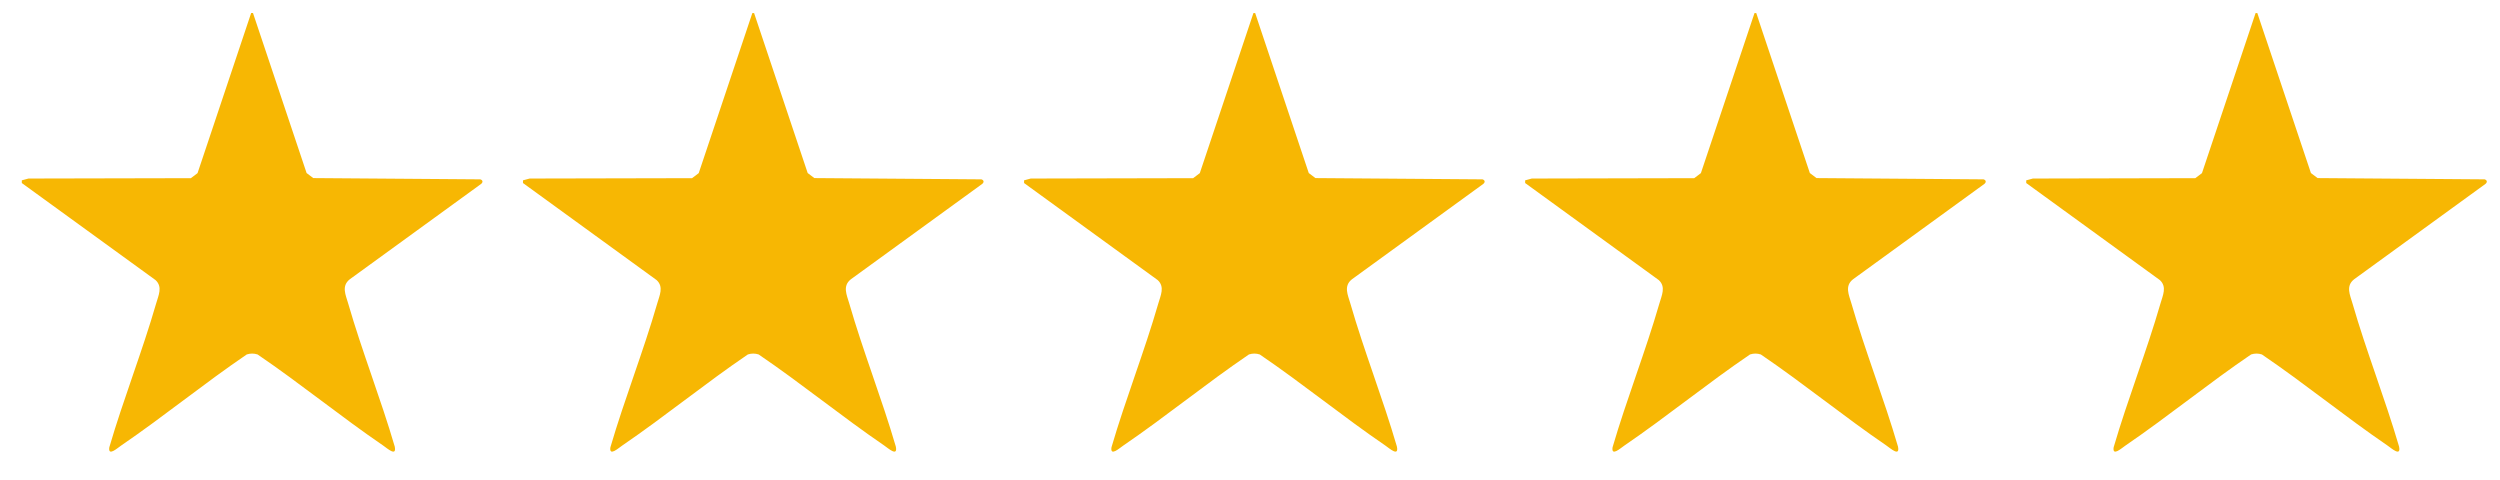
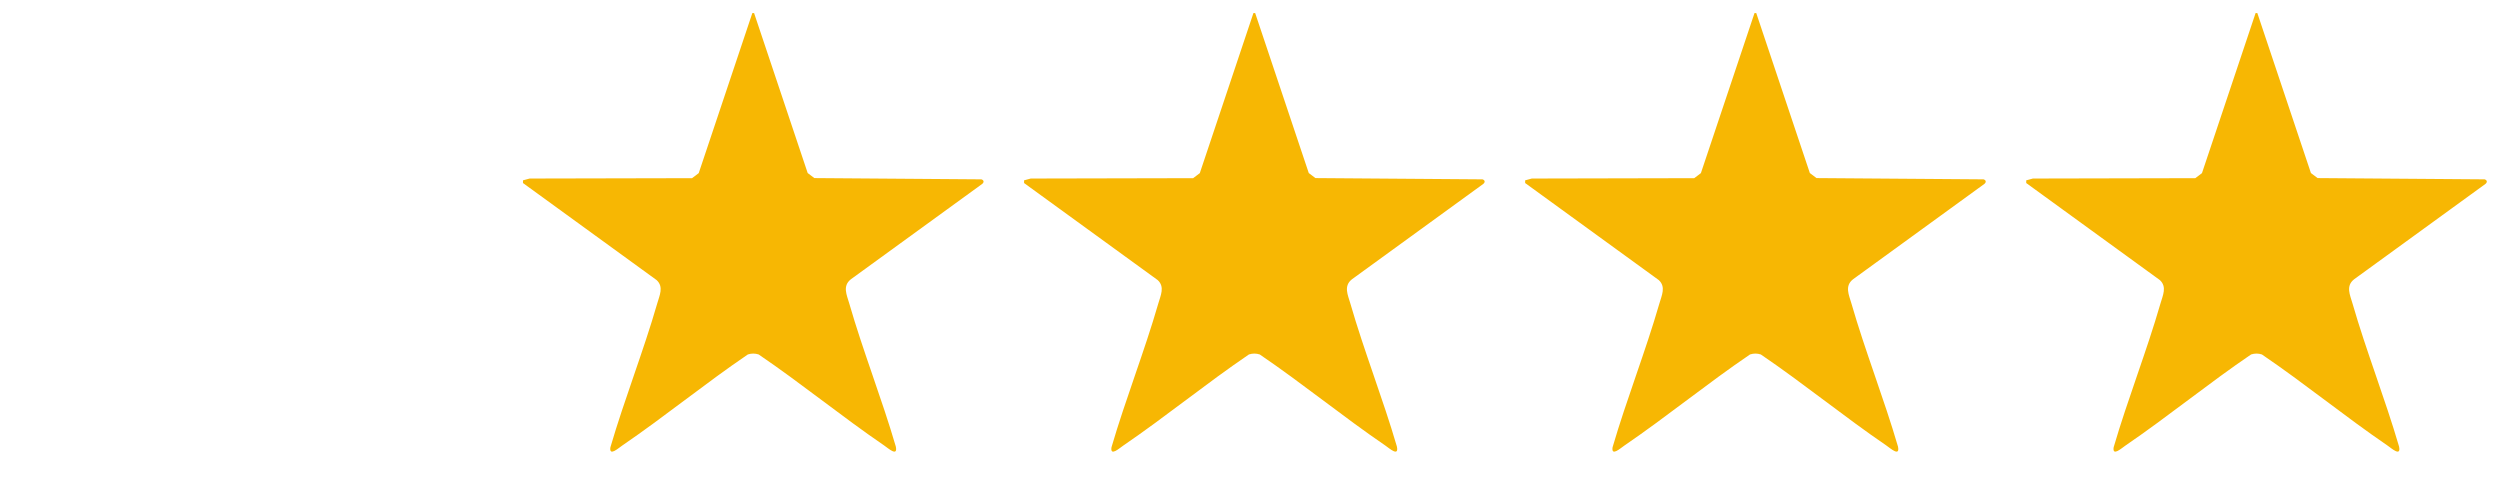
<svg xmlns="http://www.w3.org/2000/svg" id="Capa_1" viewBox="0 0 2774 533">
  <defs>
    <style>      .st0 {        fill: #f7b703;      }    </style>
  </defs>
  <g id="XlRT5l.tif">
-     <path class="st0" d="M280.7,14.4l59.5,177.6,7.4,5.6,185.3,1.4c2.9.8,3.3,3.2.9,5.1l-145.7,105.8c-9.5,7.5-4.5,17.3-1.8,26.7,15.4,53.4,36.1,105.5,51.7,158.9,2.4,11.7-8.3,2-12.8-1.1-47.3-32.3-92-68.9-139.4-101.1-4.1-1.3-7.9-1.3-12,0-47.4,32.2-92.1,68.8-139.4,101.1-4.2,2.8-14.7,12.5-13.1,1.9,15.7-53.7,36.5-106,52-159.7,2.5-8.8,7.4-18.3-.7-25.8L24.2,203.1v-3l7.4-2,180.2-.4,7.4-5.6L278.7,14.4h2Z" />
-   </g>
+     </g>
  <g id="XlRT5l.tif1" data-name="XlRT5l.tif">
    <path class="st0" d="M836.7,14.4l59.5,177.6,7.4,5.6,185.3,1.4c2.9.8,3.3,3.2.9,5.1l-145.7,105.8c-9.5,7.5-4.5,17.3-1.8,26.7,15.4,53.4,36.1,105.5,51.7,158.9,2.4,11.7-8.3,2-12.8-1.1-47.3-32.3-92-68.9-139.4-101.1-4.1-1.3-7.9-1.3-12,0-47.4,32.2-92.1,68.8-139.4,101.1-4.2,2.8-14.7,12.5-13.1,1.9,15.7-53.7,36.5-106,52-159.7,2.5-8.8,7.4-18.3-.7-25.8l-148.3-107.7v-3l7.4-2,180.2-.4,7.4-5.6,59.5-177.6h2Z" />
  </g>
  <g id="XlRT5l.tif2" data-name="XlRT5l.tif">
    <path class="st0" d="M1392.7,14.4l59.5,177.6,7.4,5.6,185.3,1.4c2.9.8,3.3,3.2.9,5.1l-145.7,105.8c-9.5,7.5-4.5,17.3-1.8,26.7,15.4,53.4,36.1,105.5,51.7,158.9,2.4,11.7-8.3,2-12.8-1.1-47.3-32.3-92-68.9-139.4-101.1-4.1-1.3-7.9-1.3-12,0-47.4,32.2-92.1,68.8-139.4,101.1-4.2,2.8-14.7,12.5-13.1,1.9,15.7-53.7,36.5-106,52-159.7,2.5-8.8,7.4-18.3-.7-25.8l-148.3-107.7v-3l7.4-2,180.2-.4,7.4-5.6,59.5-177.6h2Z" />
  </g>
  <g id="XlRT5l.tif3" data-name="XlRT5l.tif">
    <path class="st0" d="M1948.7,14.4l59.5,177.6,7.4,5.6,185.3,1.4c2.9.8,3.3,3.2.9,5.1l-145.7,105.8c-9.5,7.5-4.5,17.3-1.8,26.7,15.4,53.4,36.1,105.5,51.7,158.9,2.4,11.7-8.3,2-12.8-1.1-47.3-32.3-92-68.9-139.4-101.1-4.1-1.3-7.9-1.3-12,0-47.4,32.2-92.1,68.8-139.4,101.1-4.2,2.8-14.7,12.5-13.1,1.9,15.7-53.7,36.5-106,52-159.7,2.5-8.8,7.4-18.3-.7-25.8l-148.3-107.7v-3l7.4-2,180.2-.4,7.4-5.6,59.5-177.6h2Z" />
  </g>
  <g id="XlRT5l.tif4" data-name="XlRT5l.tif">
    <path class="st0" d="M2504.7,14.4l59.5,177.6,7.4,5.6,185.3,1.4c2.9.8,3.3,3.2.9,5.1l-145.7,105.8c-9.5,7.5-4.5,17.3-1.8,26.7,15.4,53.4,36.1,105.5,51.7,158.9,2.4,11.7-8.3,2-12.8-1.1-47.3-32.3-92-68.9-139.4-101.1-4.1-1.3-7.9-1.3-12,0-47.4,32.2-92.1,68.8-139.4,101.1-4.2,2.8-14.7,12.5-13.1,1.9,15.7-53.7,36.5-106,52-159.7,2.5-8.8,7.4-18.3-.7-25.8l-148.3-107.7v-3l7.4-2,180.2-.4,7.4-5.6,59.5-177.6h2Z" />
  </g>
</svg>